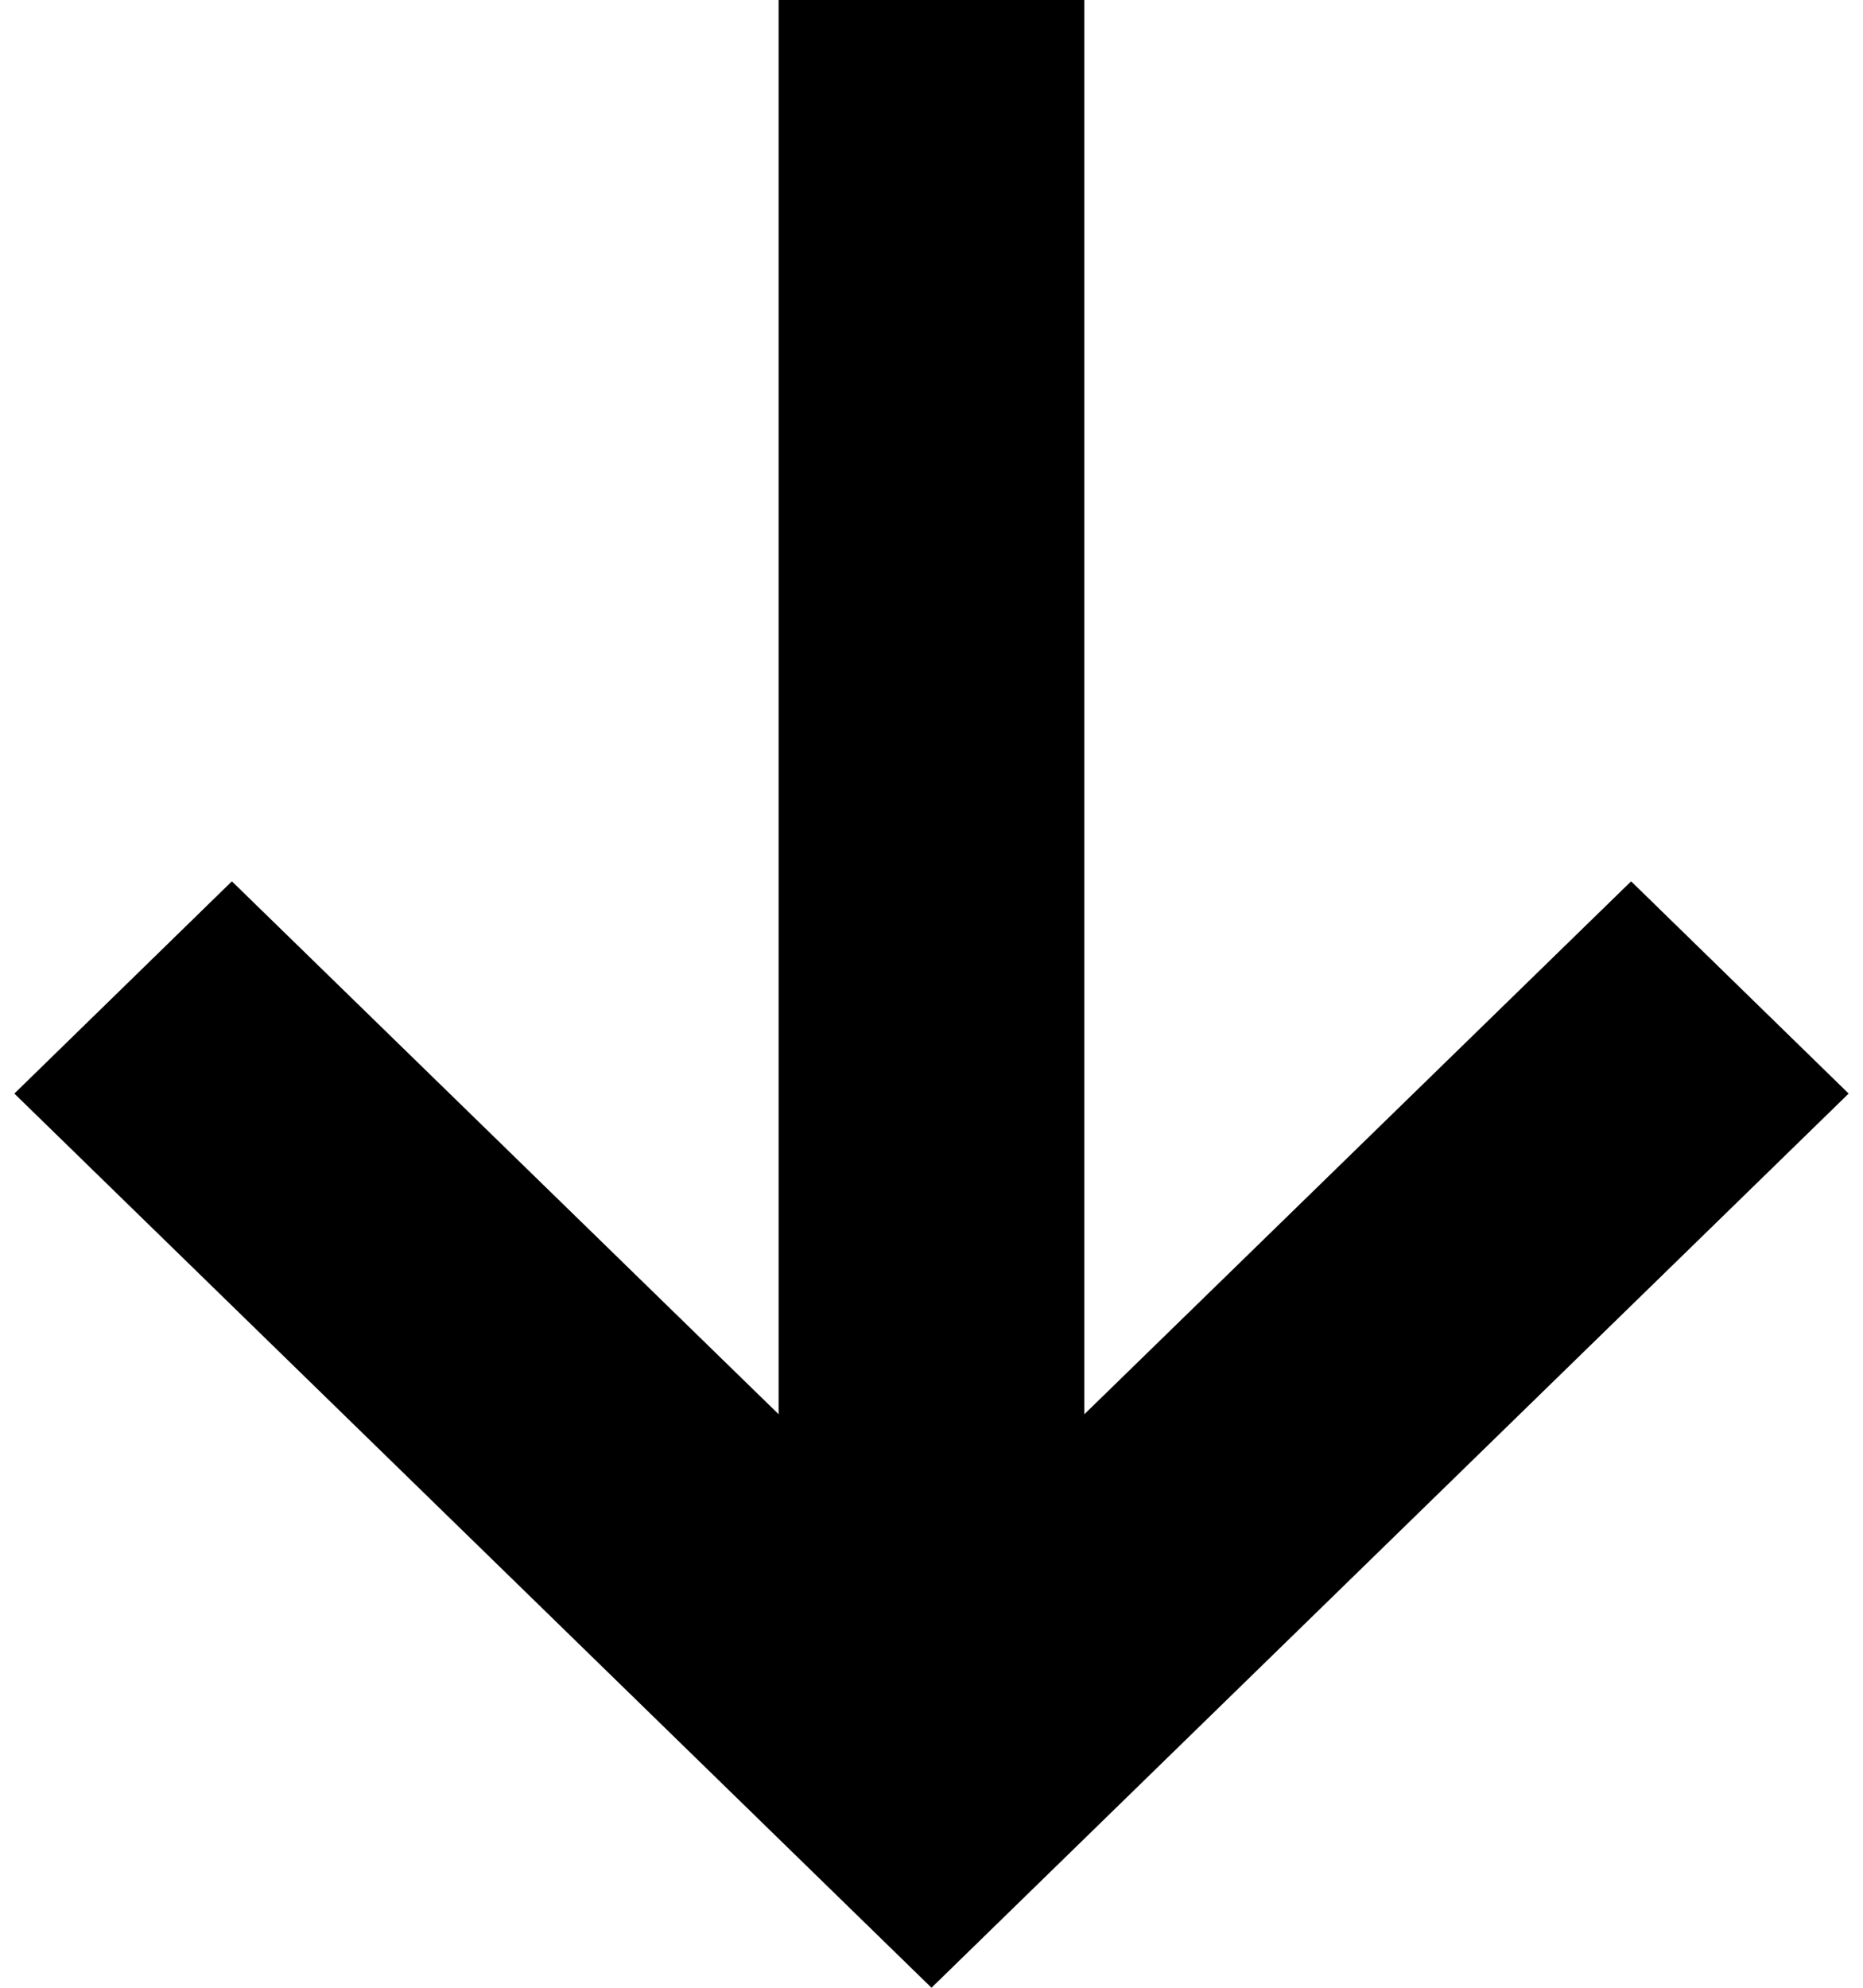
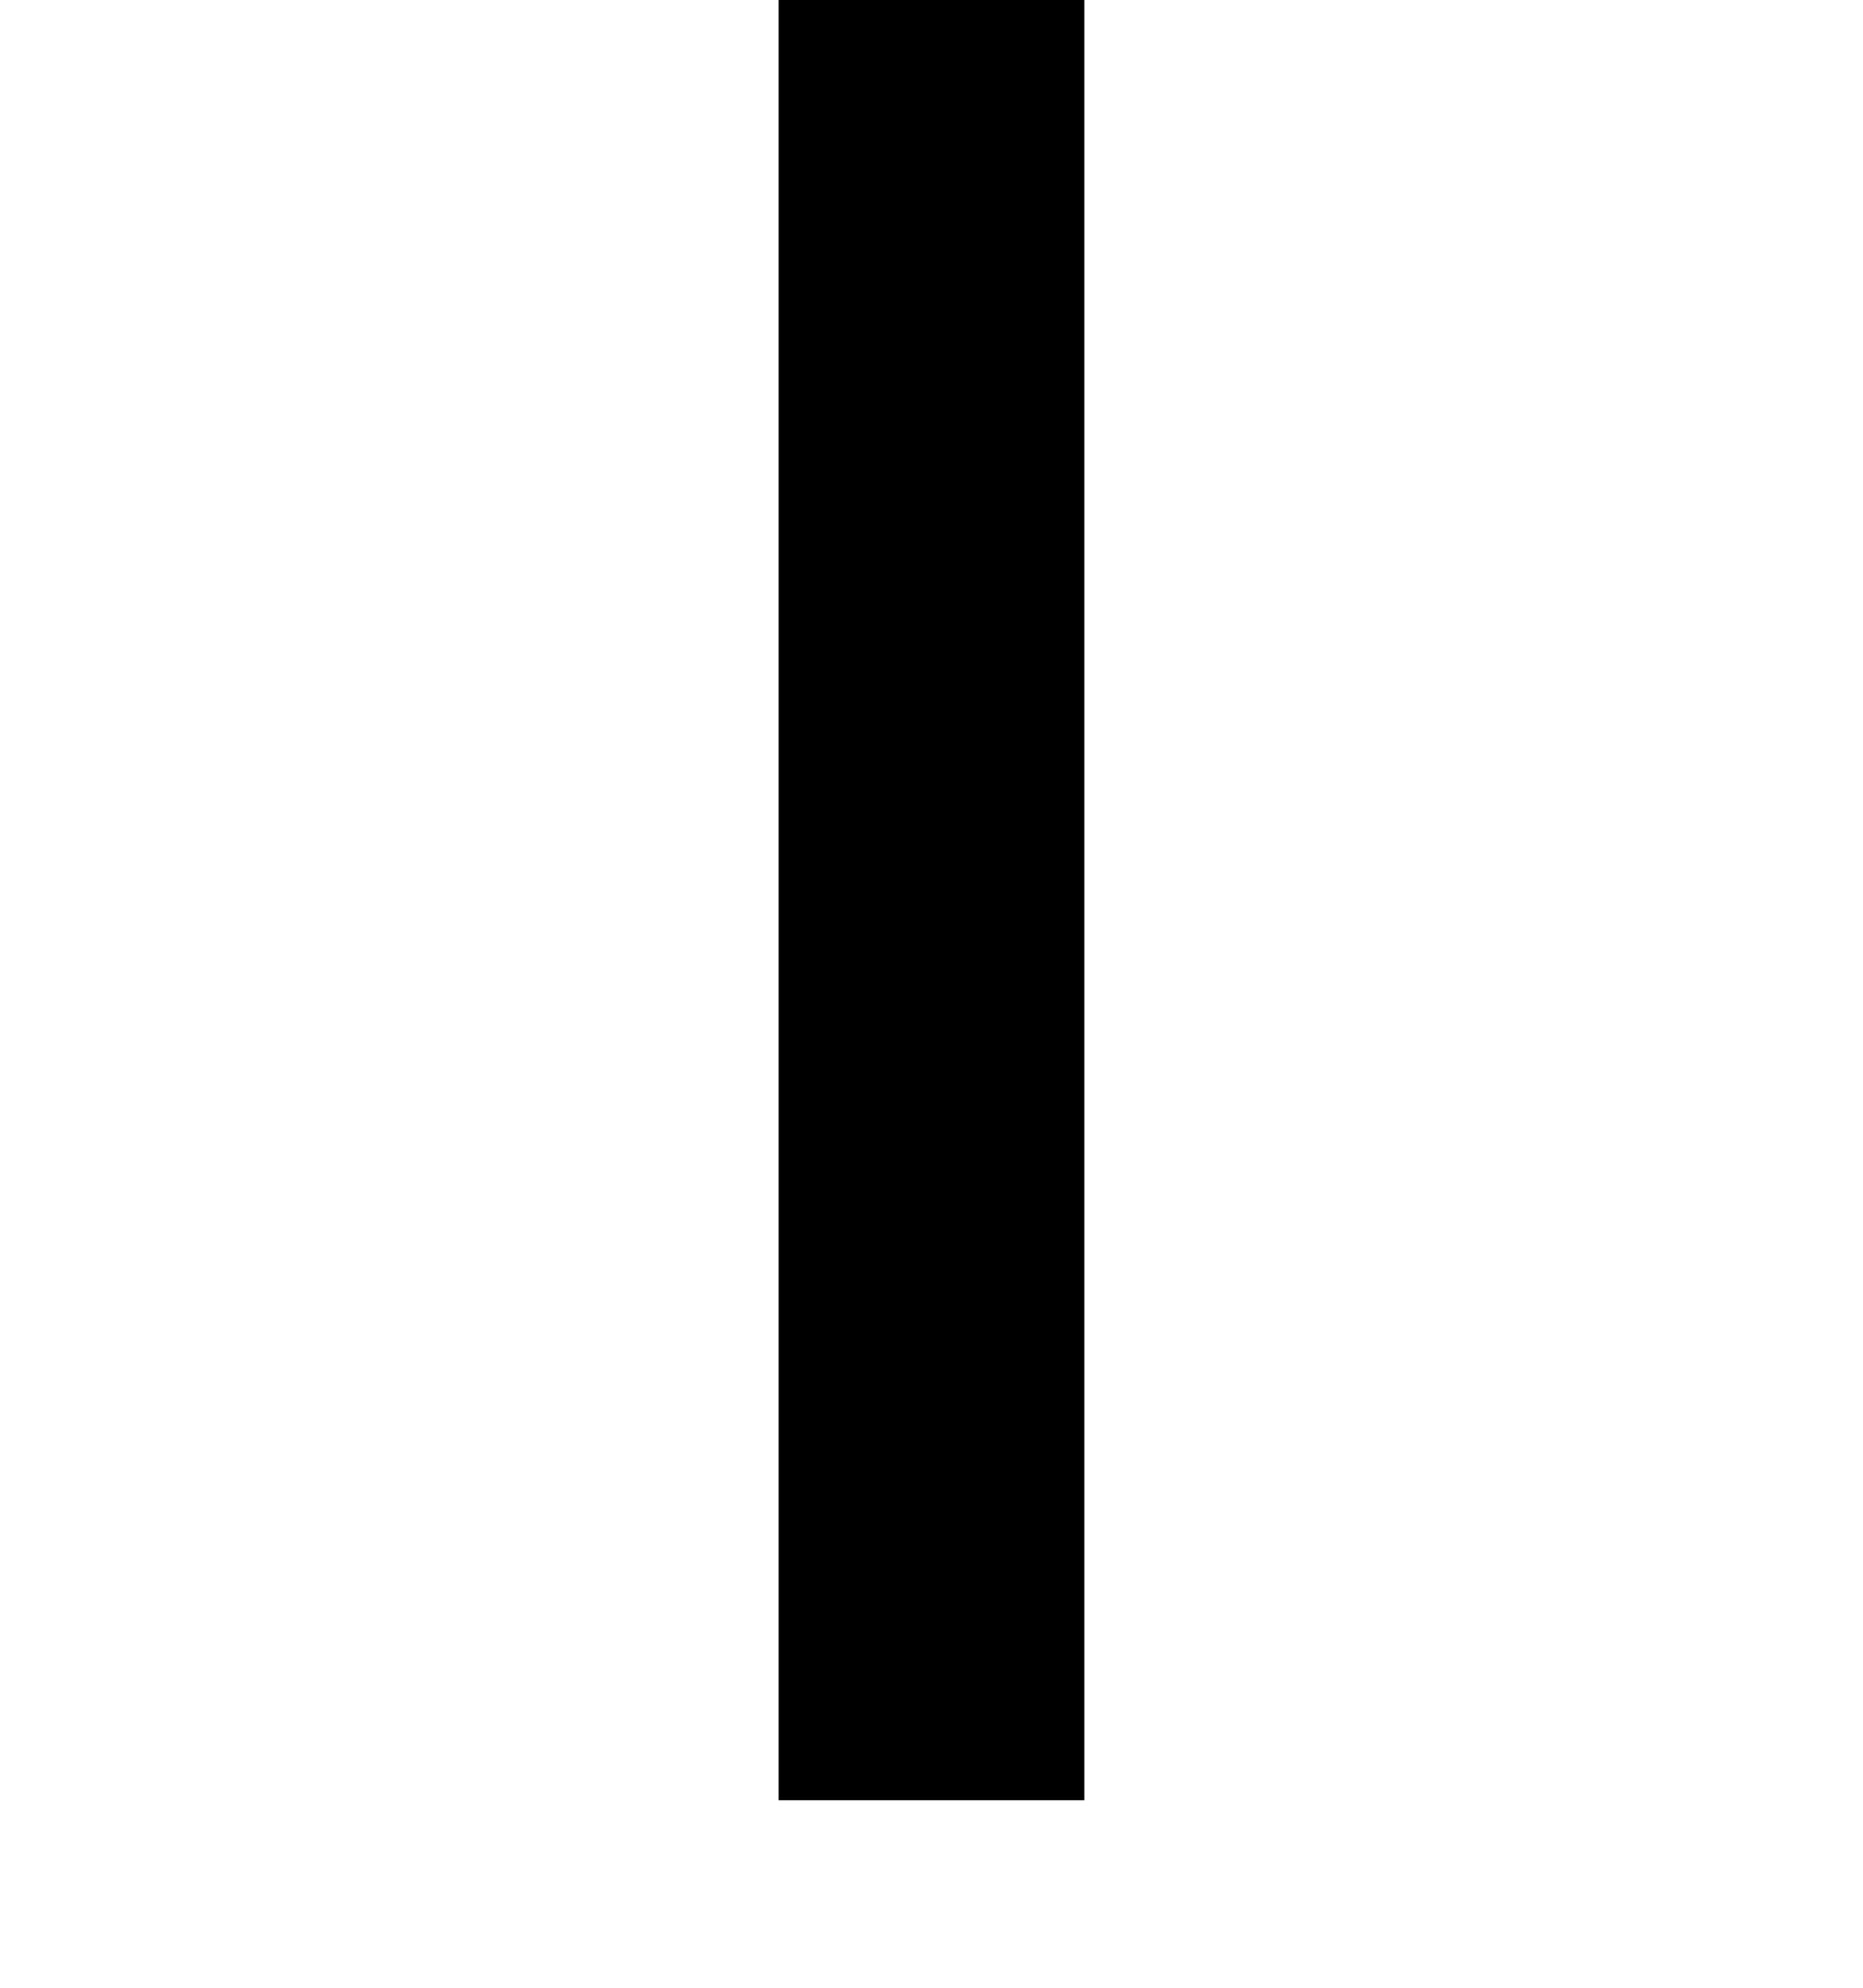
<svg xmlns="http://www.w3.org/2000/svg" version="1.1" width="30" height="32" viewBox="0 0 30 32">
  <title>arrow-down</title>
  <path d="M12.538 28.982v-28.982h4.923v28.982z" />
-   <path d="M0.231 17.605l14.769 14.395 14.769-14.395-3.503-3.417-11.266 10.978-11.266-10.978z" />
</svg>